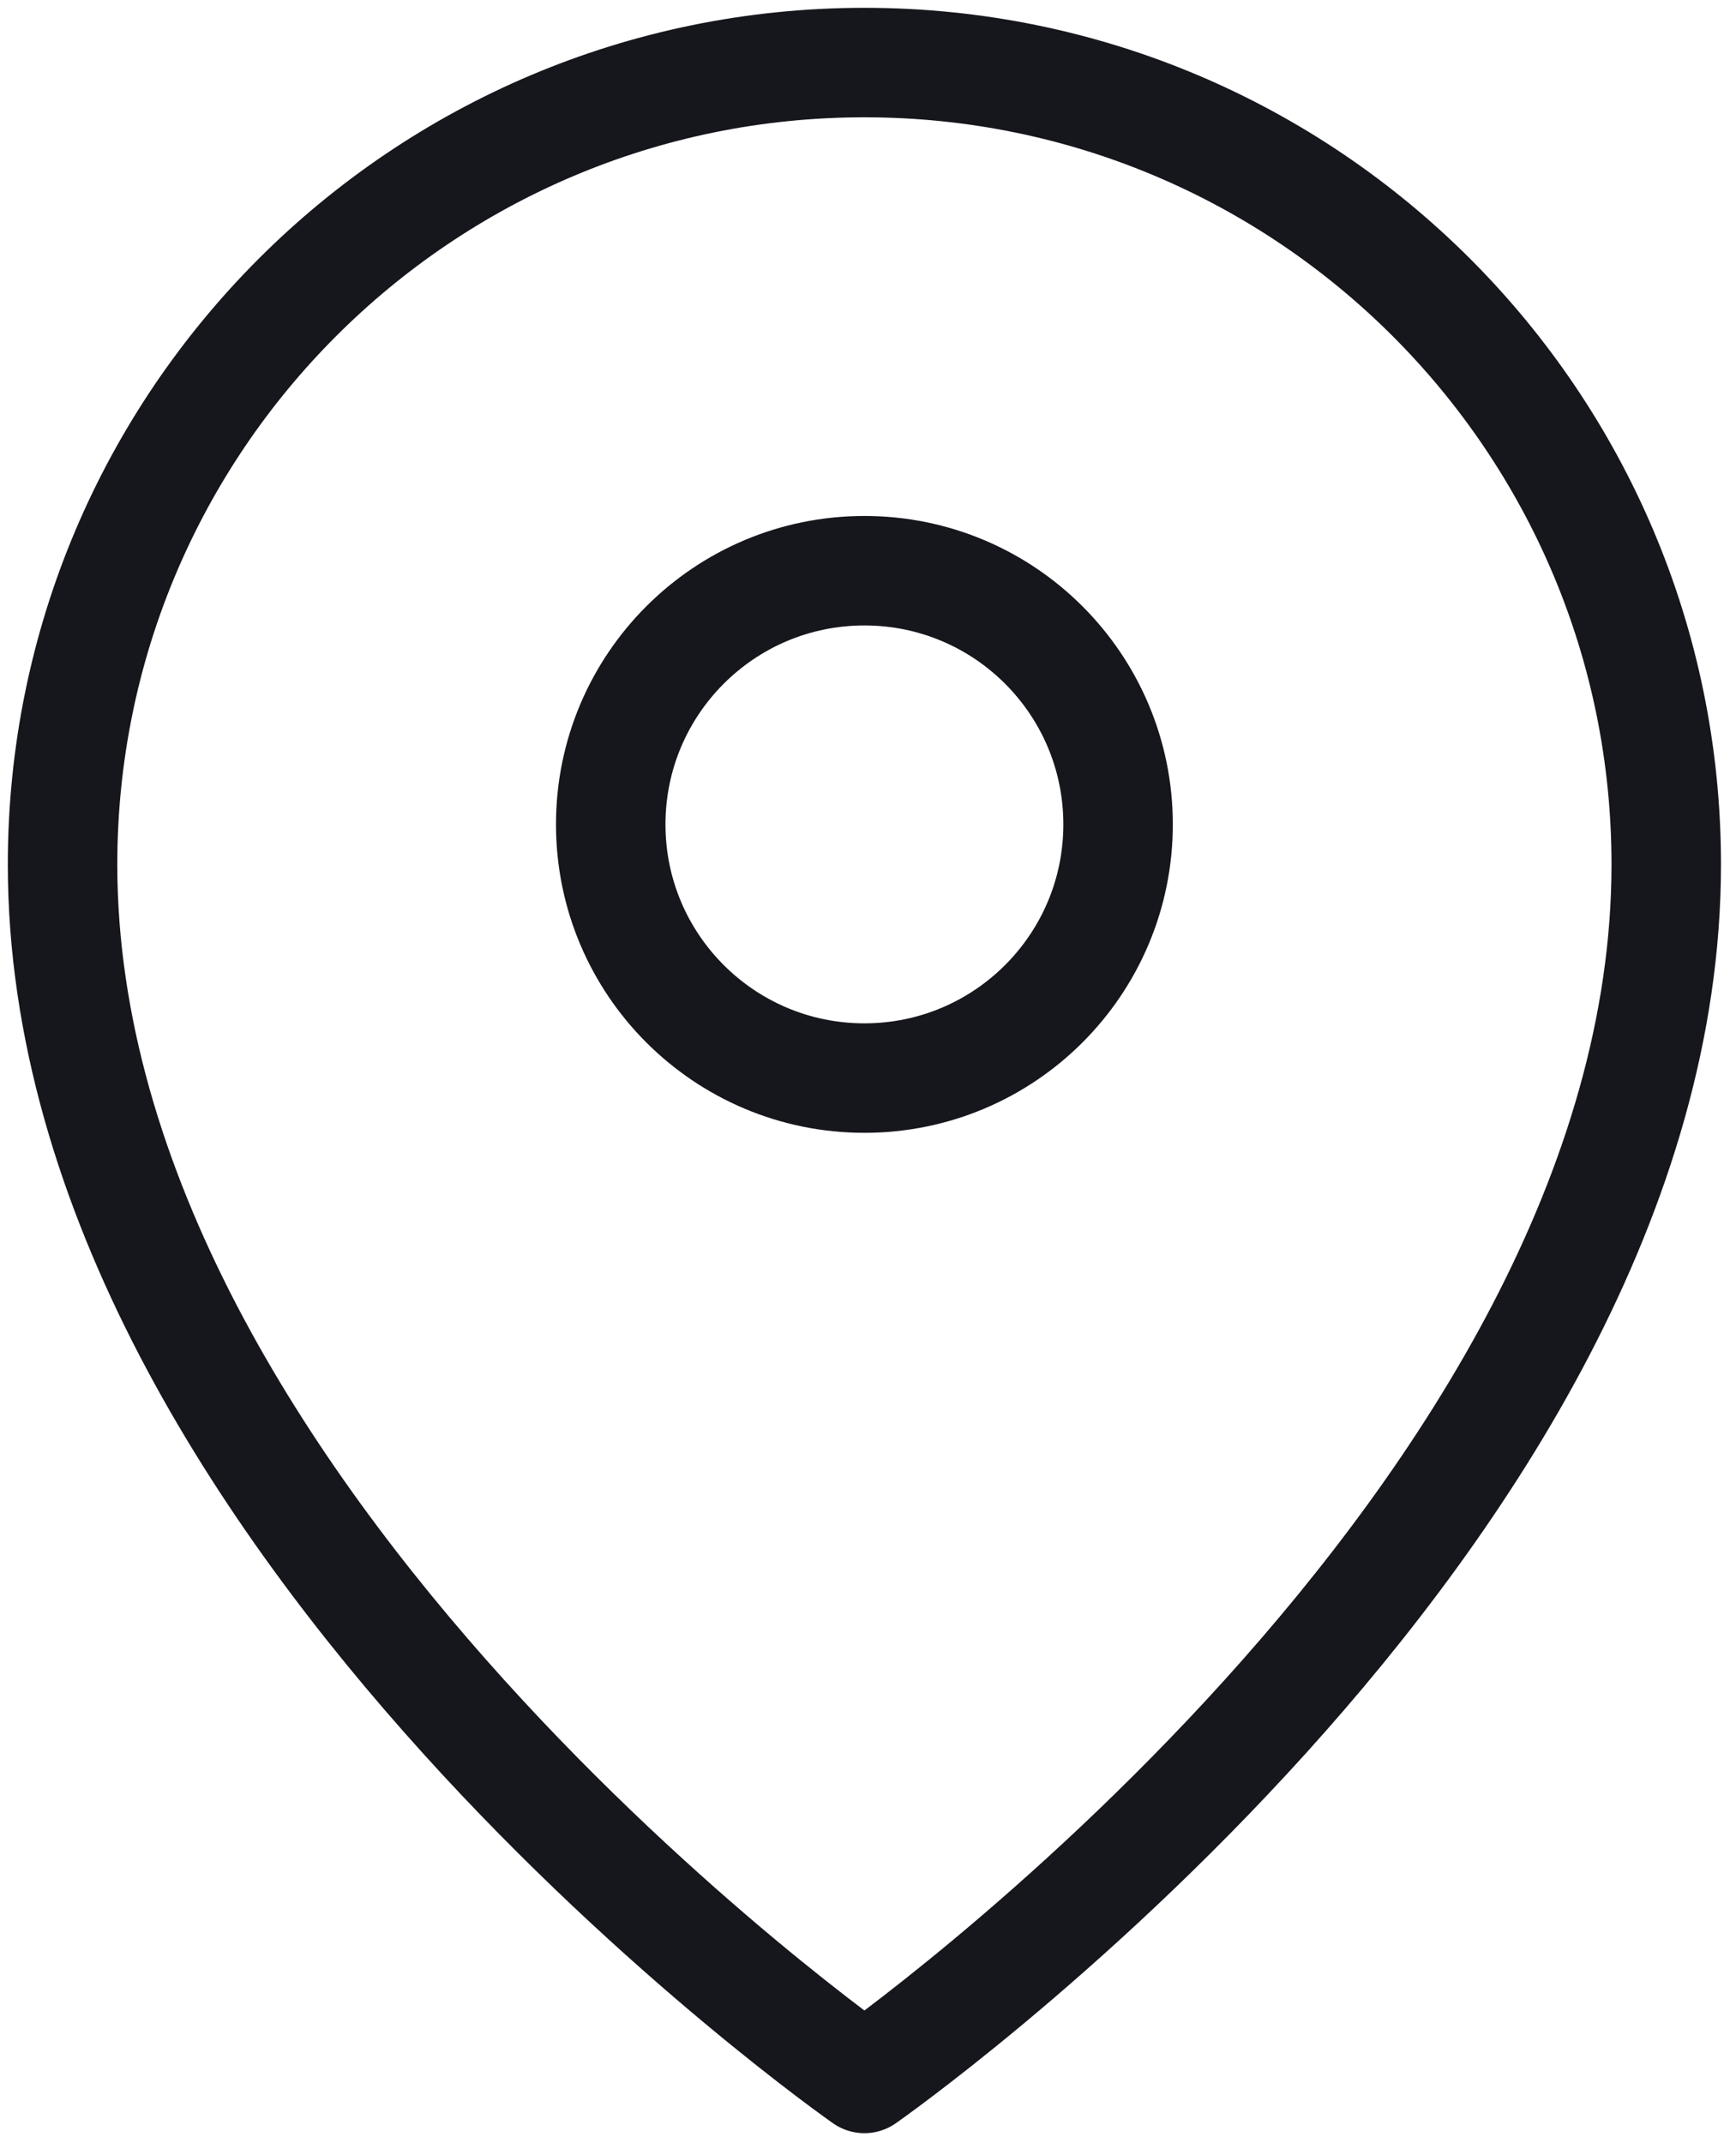
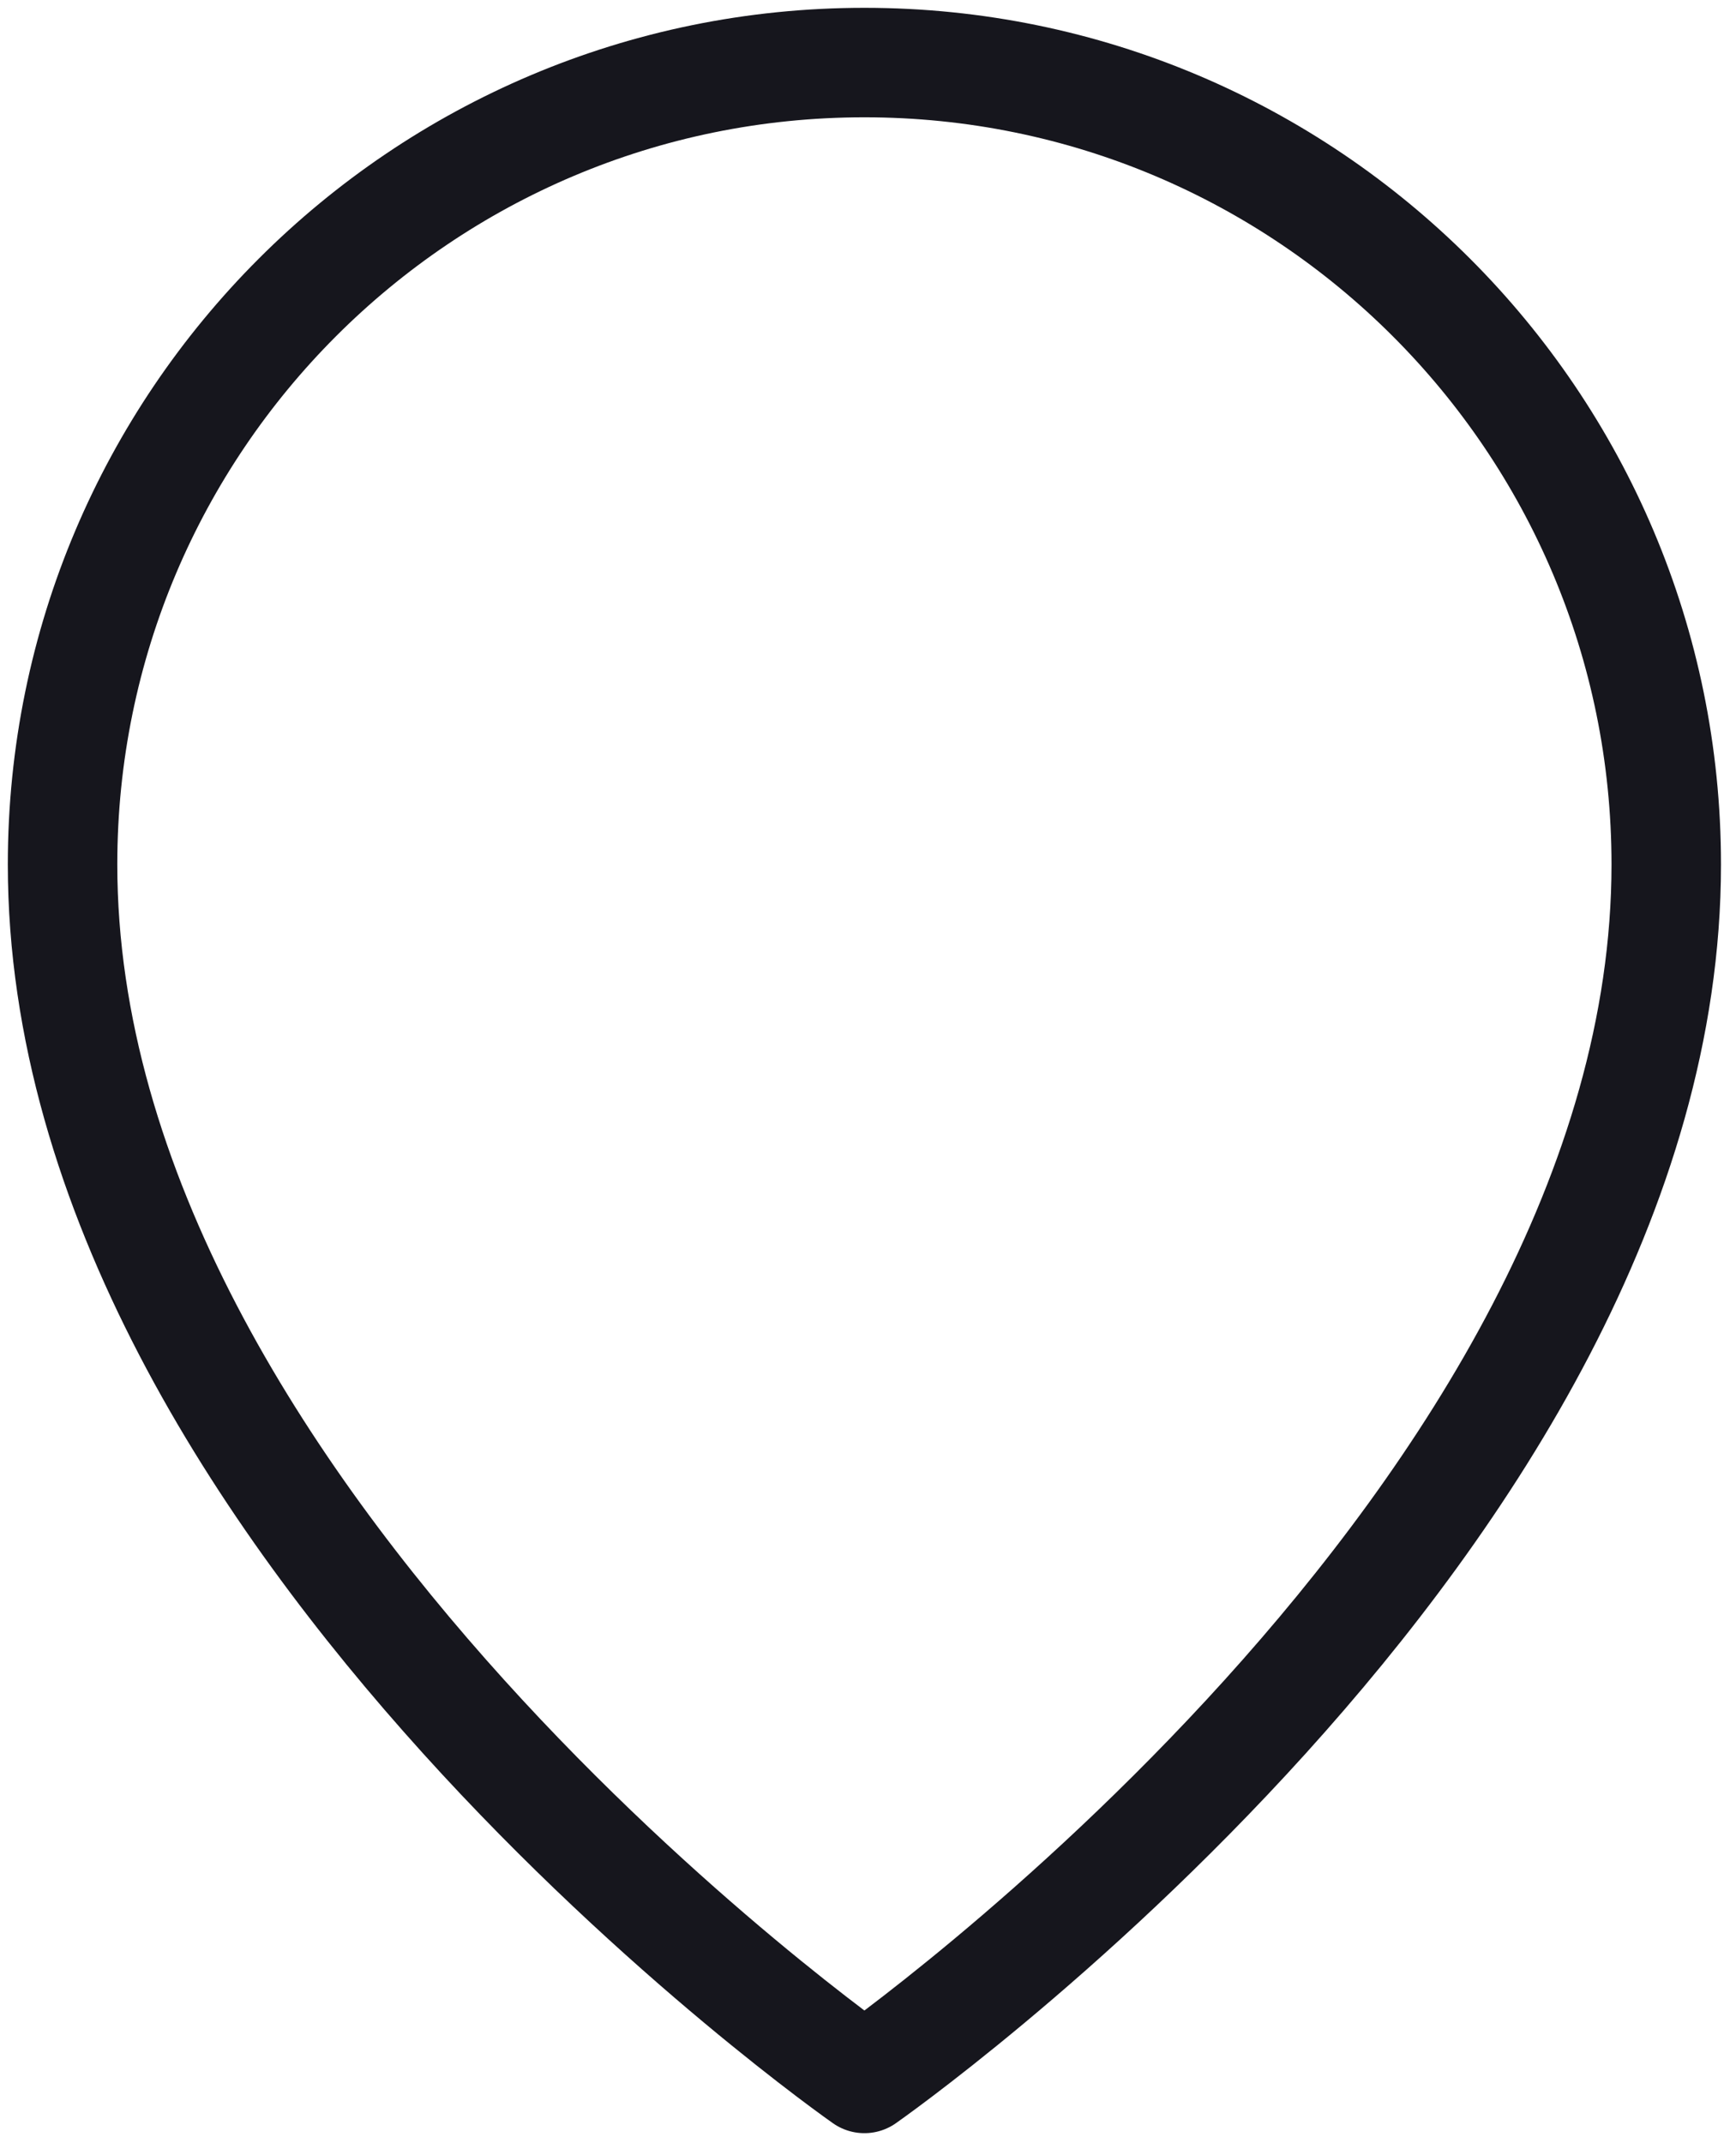
<svg xmlns="http://www.w3.org/2000/svg" width="111" height="137" viewBox="0 0 111 137" fill="none">
  <path d="M106.54 55.27C106.54 26.95 83.58 4 55.27 4C26.95 4 4 26.96 4 55.27C4 97.06 55.27 132.89 55.27 132.89C55.27 132.89 106.54 97.06 106.54 55.27Z" stroke="#16161D" stroke-width="7" stroke-miterlimit="10" stroke-linecap="round" stroke-linejoin="round" />
-   <path d="M55.27 68.93C64.228 68.93 71.49 61.668 71.49 52.71C71.49 43.752 64.228 36.49 55.27 36.49C46.312 36.49 39.05 43.752 39.05 52.71C39.05 61.668 46.312 68.93 55.27 68.93Z" stroke="#16161D" stroke-width="7" stroke-miterlimit="10" stroke-linecap="round" stroke-linejoin="round" />
</svg>